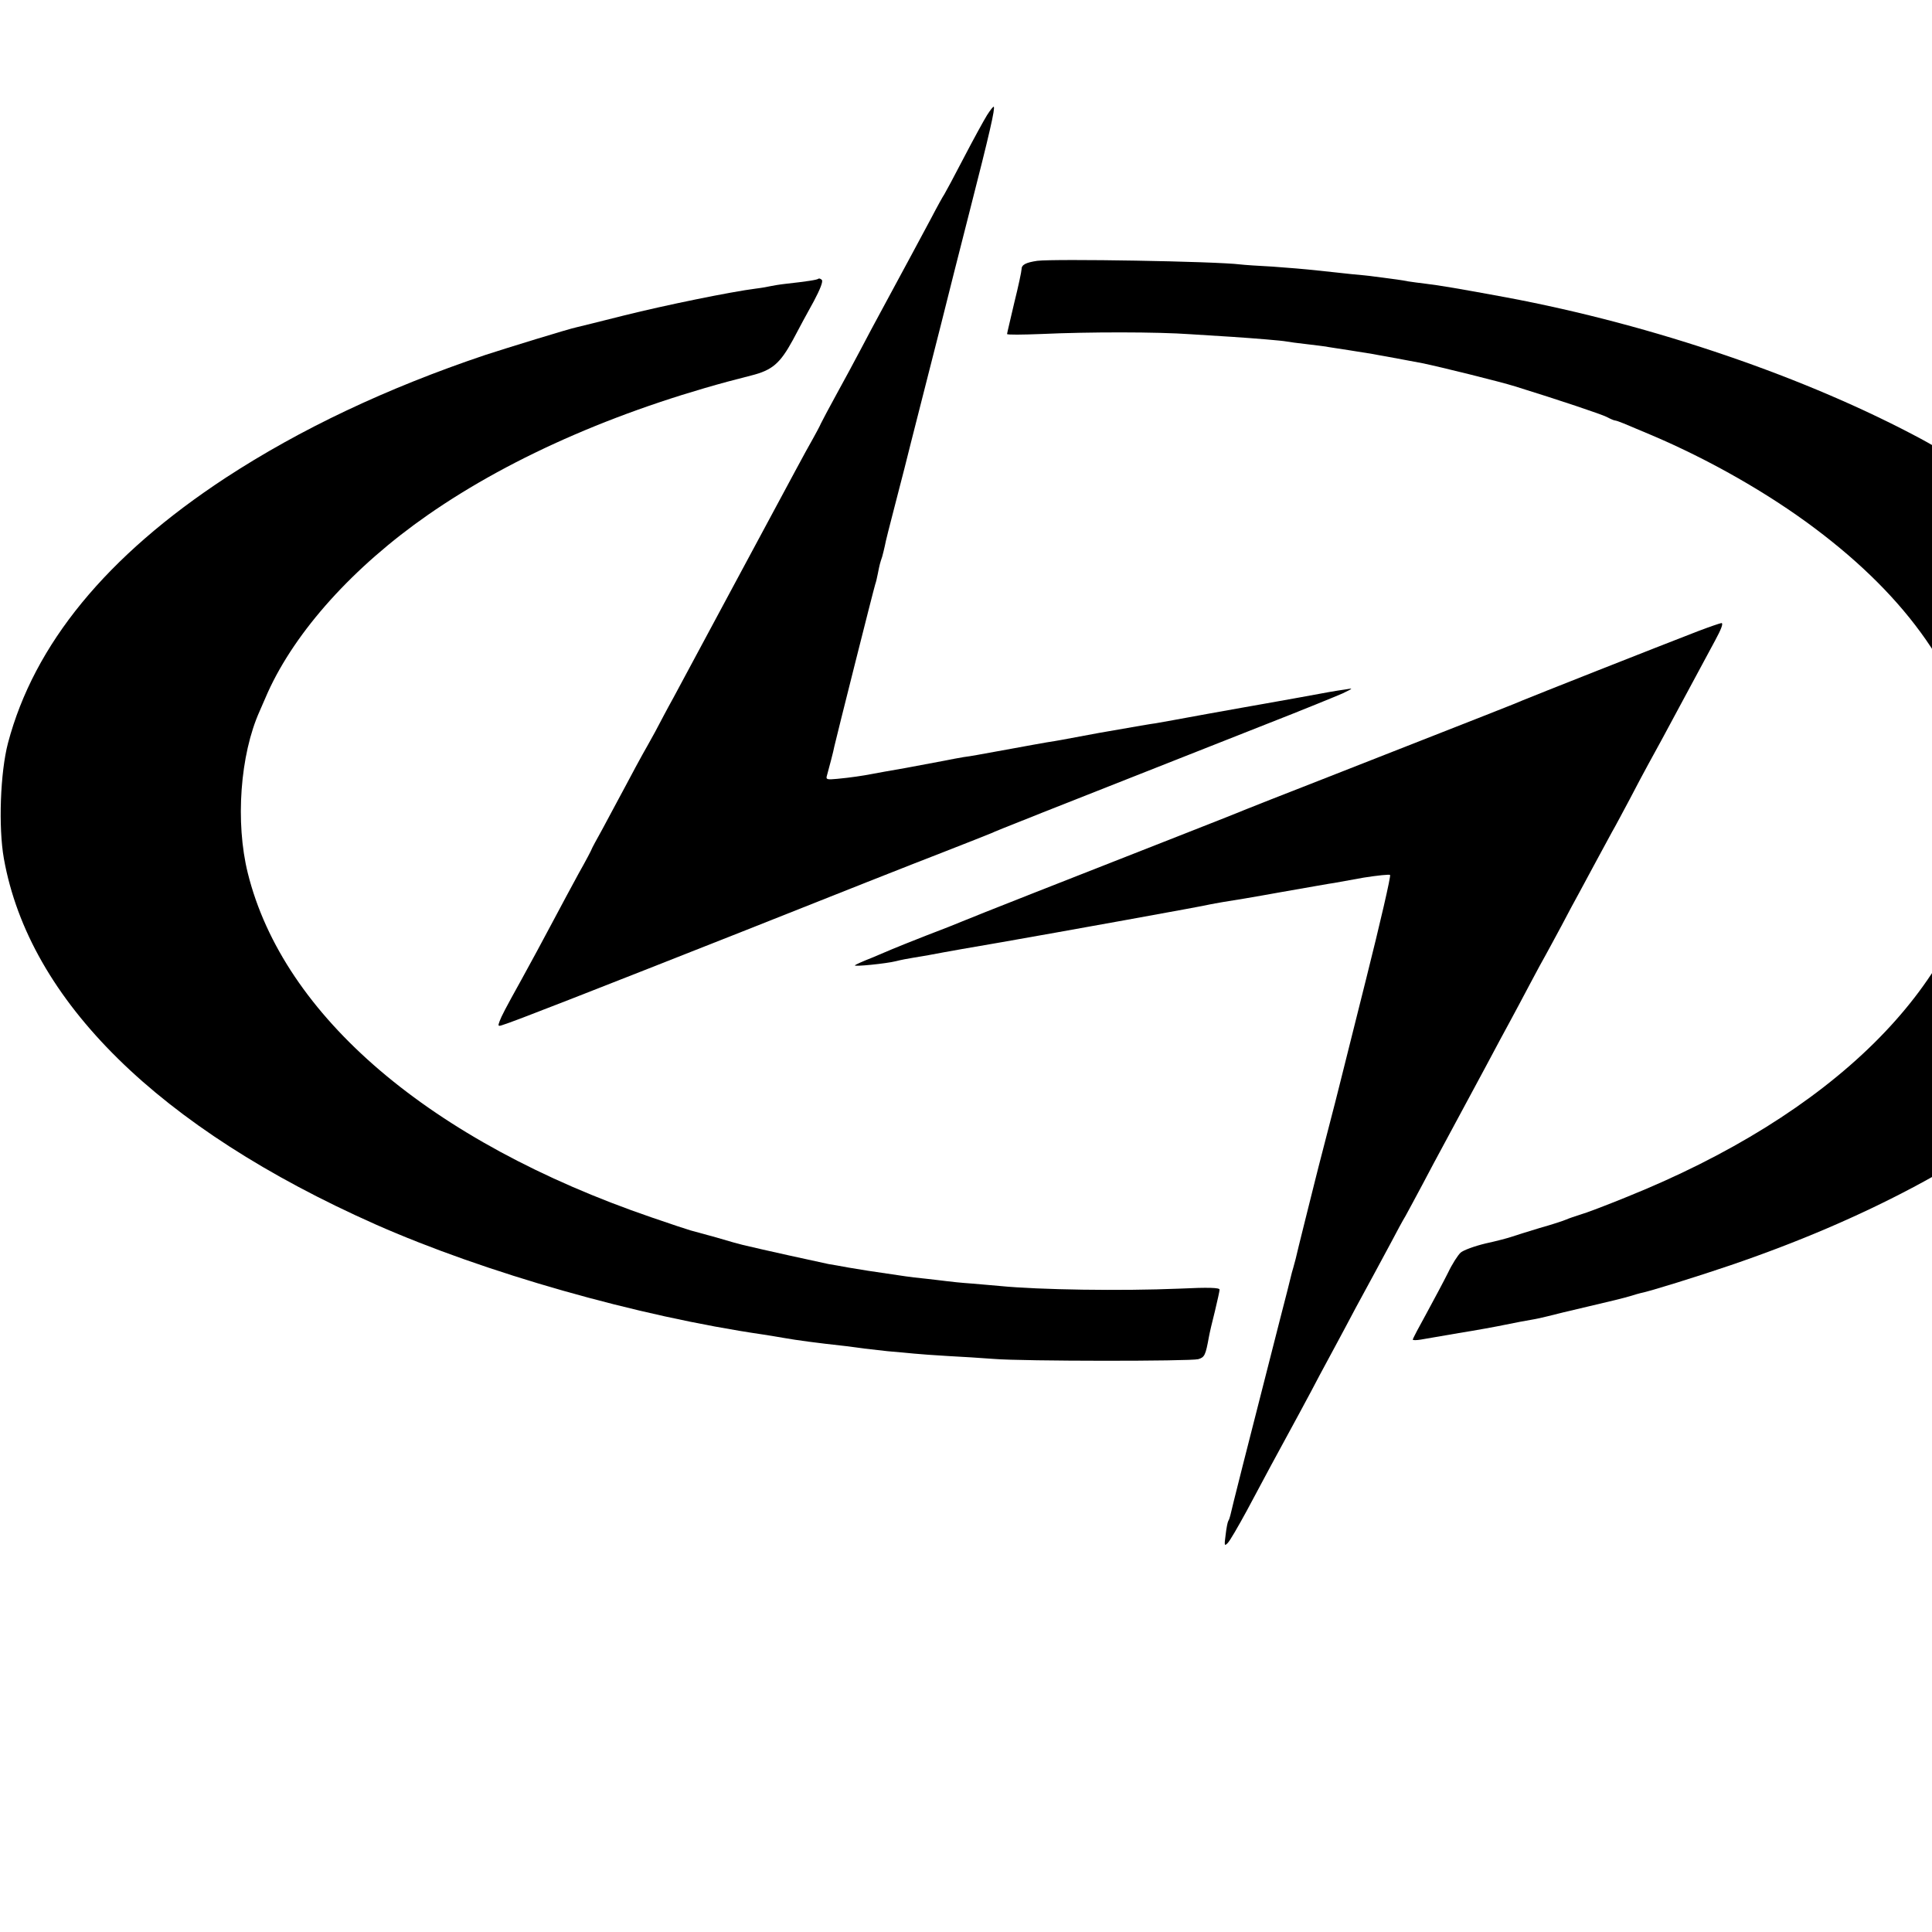
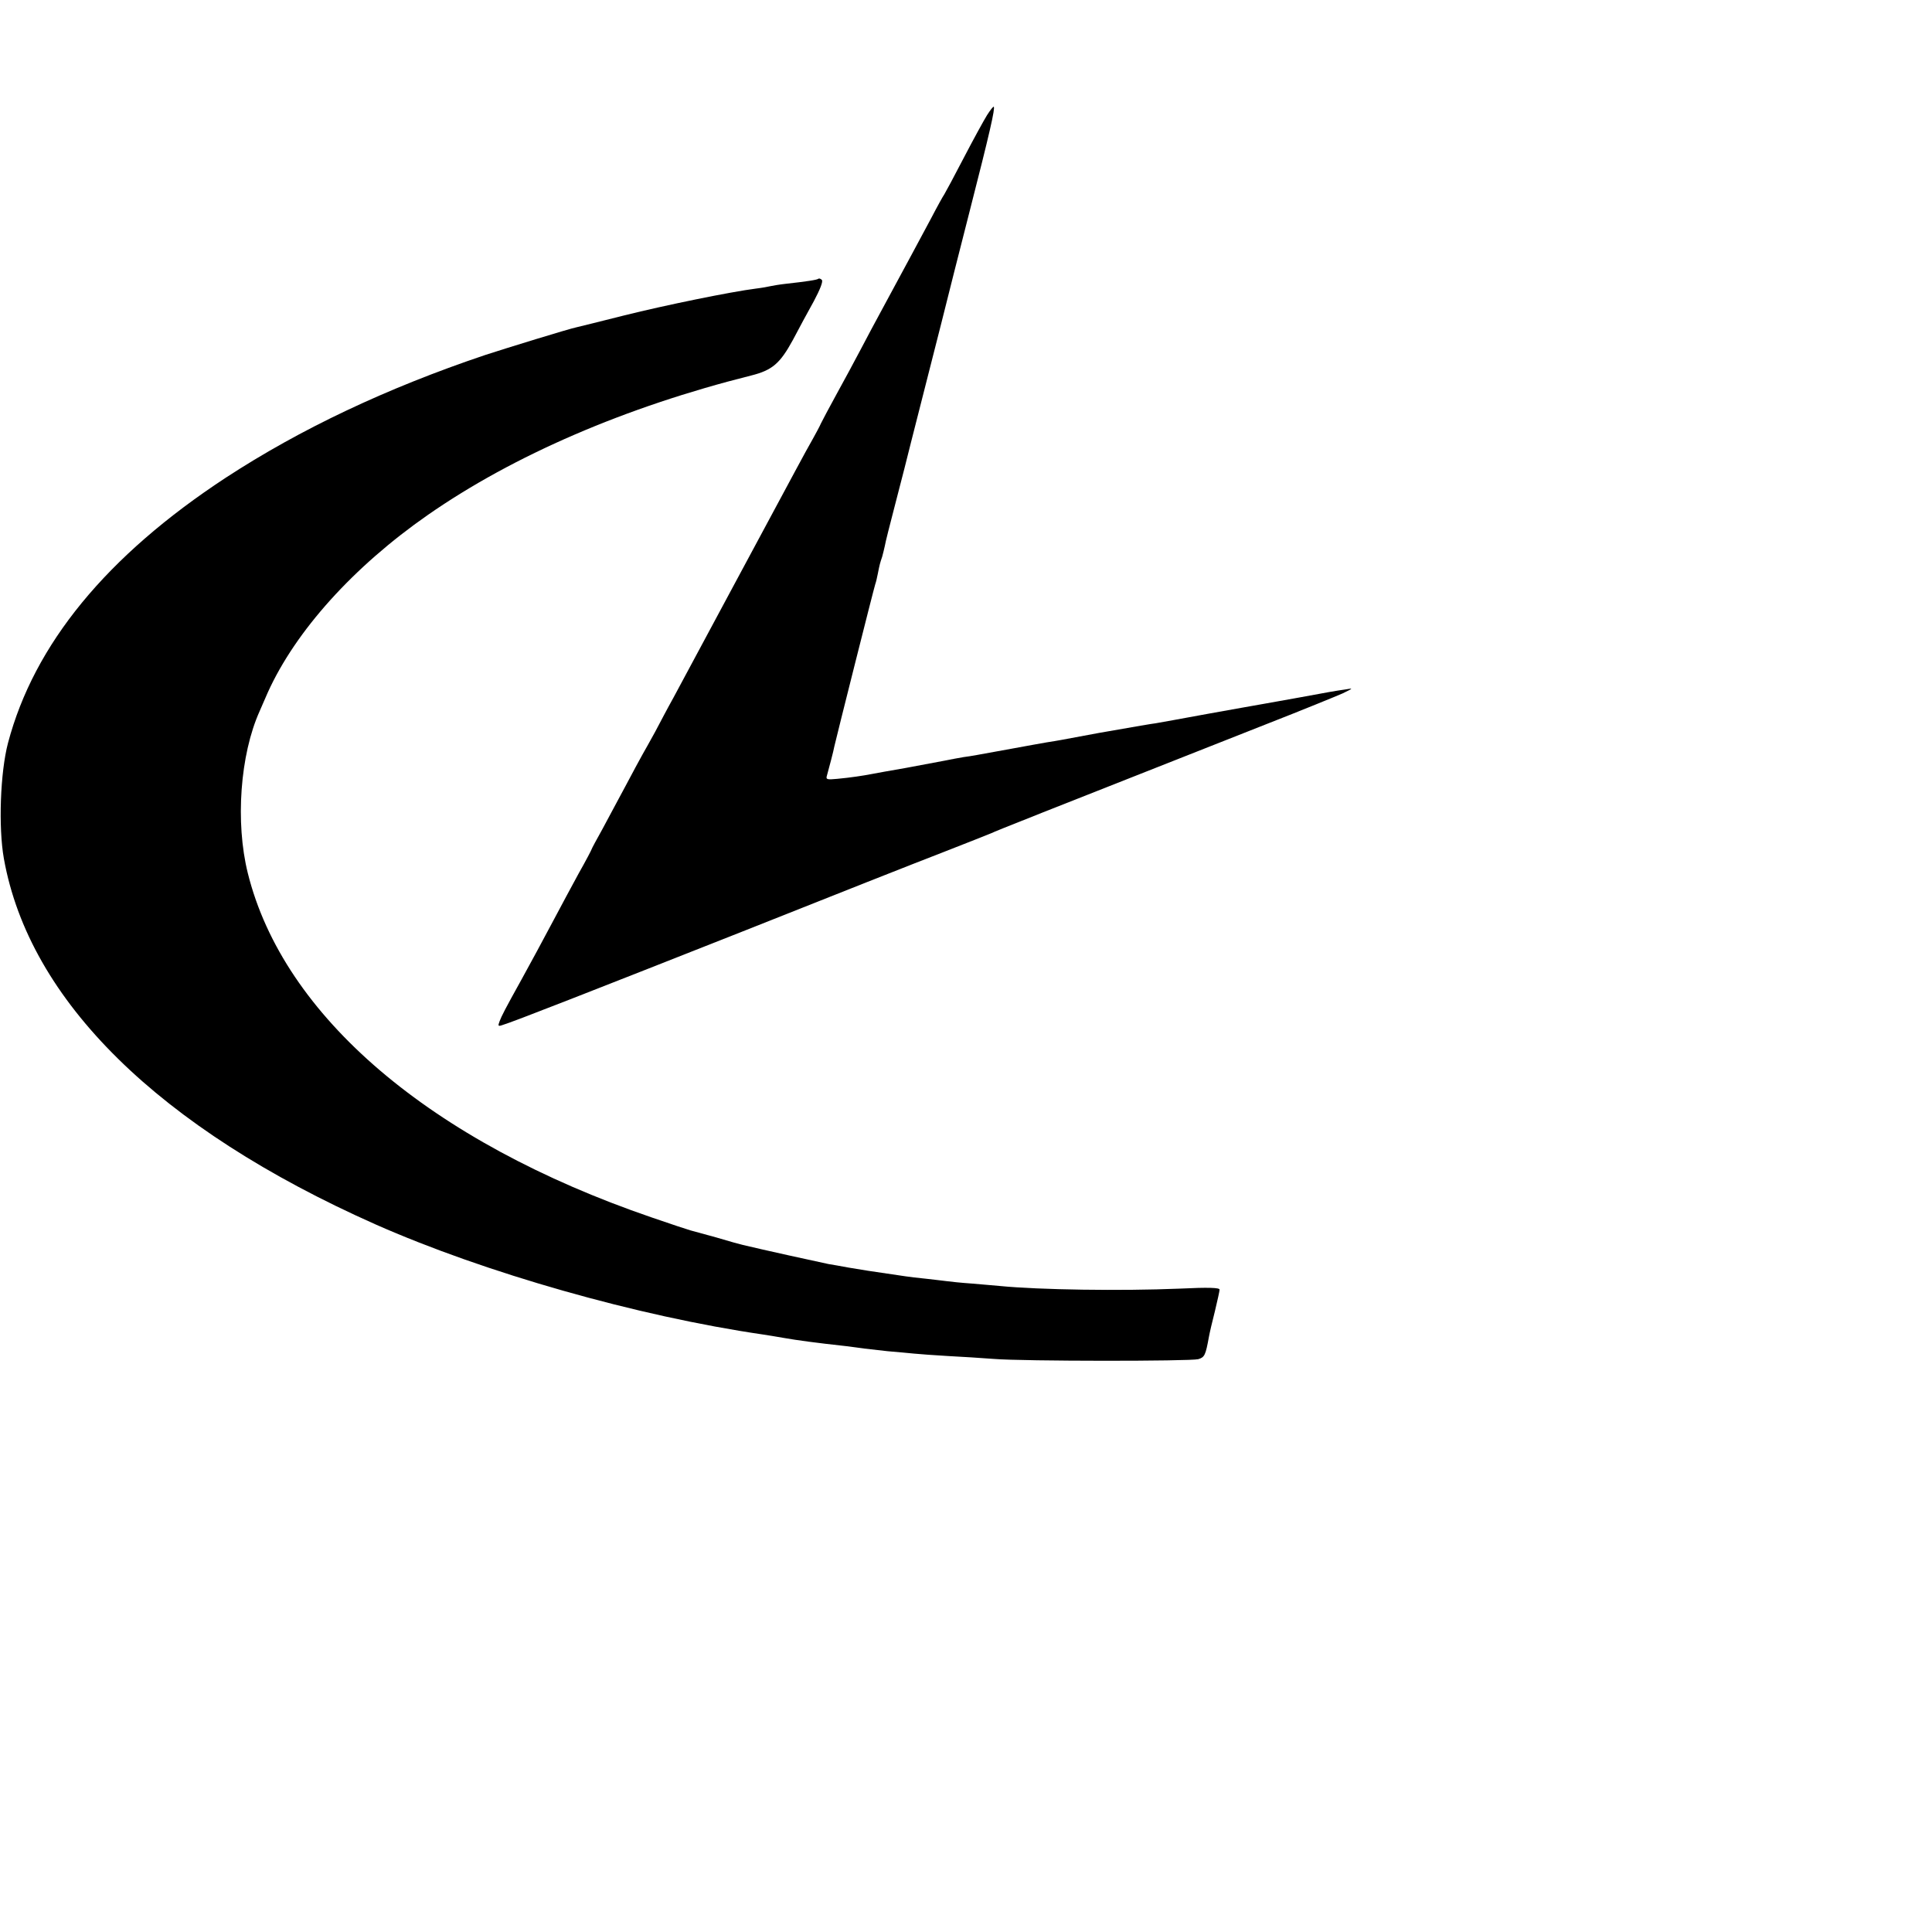
<svg xmlns="http://www.w3.org/2000/svg" version="1.0" width="16pt" height="16pt" viewBox="0 0 16 16" preserveAspectRatio="xMidYMid meet">
  <g transform="translate(0,16) scale(0.002,-0.002)" fill="#000000" stroke="none">
-     <path d="M4087 7523 c-13 -21 -57 -101 -97 -178 -40 -77 -76 -144 -80 -150 -4 -5 -29 -50 -55 -100 -42 -79 -101 -188 -210 -390 -18 -33 -54 -100 -80 -150 -26 -49 -72 -135 -102 -189 -30 -55 -59 -109 -64 -120 -5 -12 -20 -39 -32 -61 -13 -22 -46 -83 -74 -135 -28 -52 -144 -268 -258 -480 -114 -212 -225 -419 -247 -460 -23 -41 -56 -104 -75 -140 -20 -36 -43 -78 -53 -95 -9 -16 -41 -75 -70 -130 -29 -55 -73 -135 -96 -179 -24 -43 -44 -80 -44 -82 0 -2 -24 -48 -54 -101 -29 -54 -75 -138 -101 -188 -54 -101 -94 -176 -135 -250 -70 -126 -83 -152 -91 -173 -8 -21 -7 -23 13 -16 41 12 365 139 1008 393 349 139 716 284 815 322 99 39 189 74 200 79 18 9 169 69 1135 450 151 59 295 118 320 129 45 22 45 22 10 16 -42 -6 -65 -10 -200 -35 -58 -10 -121 -22 -140 -25 -19 -3 -123 -22 -230 -41 -107 -20 -204 -37 -215 -39 -17 -2 -69 -11 -235 -40 -34 -6 -130 -24 -156 -29 -12 -2 -39 -7 -60 -10 -22 -4 -86 -15 -144 -26 -160 -29 -163 -30 -200 -35 -19 -3 -55 -10 -80 -15 -25 -5 -97 -18 -160 -30 -63 -11 -126 -22 -140 -25 -36 -7 -89 -15 -143 -20 -42 -4 -48 -3 -43 13 7 25 28 104 31 122 8 36 164 656 169 670 3 8 8 29 11 45 7 36 9 44 18 70 3 11 8 31 11 45 2 14 21 88 41 165 20 77 38 147 40 155 2 8 42 168 90 355 48 187 88 347 90 355 2 8 42 168 90 355 84 328 106 426 100 433 -2 2 -14 -13 -28 -35z" />
-     <path d="M4295 6920 c-47 -7 -65 -16 -65 -35 0 -8 -13 -70 -30 -138 -16 -69 -30 -127 -30 -130 0 -4 64 -3 143 0 195 9 479 9 617 -1 63 -4 142 -9 175 -11 89 -6 201 -15 222 -19 10 -2 47 -7 83 -11 36 -4 72 -9 80 -10 8 -2 51 -8 95 -15 44 -7 89 -14 100 -16 11 -2 36 -7 55 -10 61 -11 74 -14 150 -28 73 -15 324 -77 384 -96 184 -57 356 -115 378 -126 15 -8 31 -15 35 -15 13 -2 34 -11 152 -61 238 -101 482 -240 675 -385 388 -291 612 -612 686 -987 14 -68 17 -256 6 -331 -84 -582 -619 -1110 -1474 -1453 -81 -33 -165 -65 -187 -71 -22 -7 -49 -16 -60 -21 -11 -5 -60 -21 -110 -35 -49 -15 -101 -31 -115 -36 -14 -5 -63 -18 -109 -28 -46 -11 -92 -28 -103 -38 -11 -10 -35 -47 -52 -83 -18 -36 -58 -111 -89 -168 -31 -56 -57 -105 -57 -109 0 -3 15 -3 33 0 17 3 88 15 157 27 69 11 157 27 195 35 39 8 86 17 105 20 19 3 51 10 70 15 19 5 96 24 170 41 74 17 151 36 170 42 19 6 40 12 45 13 34 6 242 71 368 114 556 189 1020 436 1362 724 88 75 242 231 306 311 170 212 269 422 315 665 10 55 12 269 3 330 -14 93 -18 111 -54 225 -70 217 -200 419 -400 620 -138 139 -176 174 -240 220 -22 17 -49 38 -60 48 -47 43 -299 203 -430 274 -479 259 -1119 478 -1730 592 -189 35 -278 50 -330 56 -27 3 -61 8 -75 10 -23 5 -55 9 -140 20 -19 3 -62 7 -95 10 -33 4 -96 10 -140 15 -44 5 -127 12 -185 16 -58 3 -118 7 -134 9 -104 13 -768 24 -841 15z" />
+     <path d="M4087 7523 c-13 -21 -57 -101 -97 -178 -40 -77 -76 -144 -80 -150 -4 -5 -29 -50 -55 -100 -42 -79 -101 -188 -210 -390 -18 -33 -54 -100 -80 -150 -26 -49 -72 -135 -102 -189 -30 -55 -59 -109 -64 -120 -5 -12 -20 -39 -32 -61 -13 -22 -46 -83 -74 -135 -28 -52 -144 -268 -258 -480 -114 -212 -225 -419 -247 -460 -23 -41 -56 -104 -75 -140 -20 -36 -43 -78 -53 -95 -9 -16 -41 -75 -70 -130 -29 -55 -73 -135 -96 -179 -24 -43 -44 -80 -44 -82 0 -2 -24 -48 -54 -101 -29 -54 -75 -138 -101 -188 -54 -101 -94 -176 -135 -250 -70 -126 -83 -152 -91 -173 -8 -21 -7 -23 13 -16 41 12 365 139 1008 393 349 139 716 284 815 322 99 39 189 74 200 79 18 9 169 69 1135 450 151 59 295 118 320 129 45 22 45 22 10 16 -42 -6 -65 -10 -200 -35 -58 -10 -121 -22 -140 -25 -19 -3 -123 -22 -230 -41 -107 -20 -204 -37 -215 -39 -17 -2 -69 -11 -235 -40 -34 -6 -130 -24 -156 -29 -12 -2 -39 -7 -60 -10 -22 -4 -86 -15 -144 -26 -160 -29 -163 -30 -200 -35 -19 -3 -55 -10 -80 -15 -25 -5 -97 -18 -160 -30 -63 -11 -126 -22 -140 -25 -36 -7 -89 -15 -143 -20 -42 -4 -48 -3 -43 13 7 25 28 104 31 122 8 36 164 656 169 670 3 8 8 29 11 45 7 36 9 44 18 70 3 11 8 31 11 45 2 14 21 88 41 165 20 77 38 147 40 155 2 8 42 168 90 355 48 187 88 347 90 355 2 8 42 168 90 355 84 328 106 426 100 433 -2 2 -14 -13 -28 -35" />
    <path d="M3389 6846 c-4 -5 -53 -12 -134 -21 -27 -3 -57 -8 -65 -10 -8 -2 -35 -7 -60 -10 -103 -13 -377 -69 -545 -111 -99 -25 -188 -47 -197 -49 -34 -7 -293 -87 -379 -115 -410 -138 -766 -307 -1074 -508 -494 -324 -794 -690 -902 -1099 -32 -122 -40 -349 -17 -478 105 -588 641 -1116 1539 -1515 452 -200 1084 -380 1605 -456 19 -3 58 -9 85 -14 57 -10 131 -20 258 -34 26 -3 60 -8 75 -10 15 -2 59 -7 97 -11 39 -3 88 -8 110 -10 22 -2 85 -7 140 -10 55 -3 141 -8 190 -12 122 -10 813 -10 847 -1 26 8 30 16 44 93 3 17 14 64 25 107 10 42 19 82 19 88 0 8 -44 10 -167 4 -241 -10 -579 -5 -743 11 -19 2 -71 6 -115 10 -44 3 -91 8 -105 10 -14 2 -52 6 -85 10 -33 3 -71 8 -85 10 -165 24 -169 25 -235 36 -33 6 -71 13 -85 15 -21 4 -289 63 -354 79 -10 2 -60 16 -110 31 -50 14 -98 27 -106 29 -8 2 -81 26 -162 54 -916 314 -1525 833 -1672 1426 -52 209 -32 490 49 670 7 17 23 52 34 78 115 254 354 520 663 735 355 247 819 447 1338 577 88 22 120 50 173 147 24 46 63 118 87 161 26 49 39 82 33 88 -5 5 -11 7 -14 5z" />
-     <path d="M7030 5386 c-156 -60 -705 -277 -725 -286 -19 -9 -124 -50 -850 -335 -148 -58 -279 -109 -290 -114 -11 -5 -137 -55 -280 -111 -436 -171 -868 -341 -900 -355 -16 -7 -84 -34 -150 -59 -66 -26 -129 -51 -140 -56 -11 -5 -49 -21 -85 -36 -36 -14 -67 -28 -70 -31 -7 -7 131 7 170 17 19 5 51 11 70 14 19 3 49 8 65 11 73 14 199 36 305 54 212 37 845 151 860 156 8 2 33 6 55 10 22 3 130 21 240 41 110 19 209 37 220 38 11 2 66 12 122 22 57 9 106 14 109 11 4 -4 -41 -199 -100 -434 -59 -236 -109 -435 -111 -443 -2 -8 -24 -96 -50 -195 -26 -99 -48 -187 -50 -195 -2 -8 -20 -80 -40 -160 -20 -80 -38 -153 -40 -163 -3 -10 -7 -27 -10 -37 -3 -10 -8 -27 -10 -37 -2 -10 -22 -88 -44 -173 -139 -543 -203 -797 -206 -813 -2 -9 -6 -21 -9 -25 -3 -5 -8 -31 -11 -58 -6 -44 -5 -47 8 -34 9 8 44 69 80 135 35 66 80 149 99 185 79 145 168 309 202 375 21 39 52 97 70 130 18 33 54 101 80 150 27 50 61 113 76 140 15 28 46 86 70 130 23 44 50 94 60 110 9 17 41 75 70 130 29 55 65 123 80 150 29 54 74 138 183 340 38 72 84 157 102 190 18 33 54 101 80 150 26 50 56 104 65 120 9 17 39 71 65 120 26 50 60 113 75 140 15 28 46 86 70 130 24 44 53 98 65 120 13 22 45 83 73 135 27 52 62 118 77 145 31 56 75 137 129 238 74 138 110 204 148 275 25 46 35 72 26 72 -7 -1 -51 -16 -98 -34z" />
  </g>
</svg>